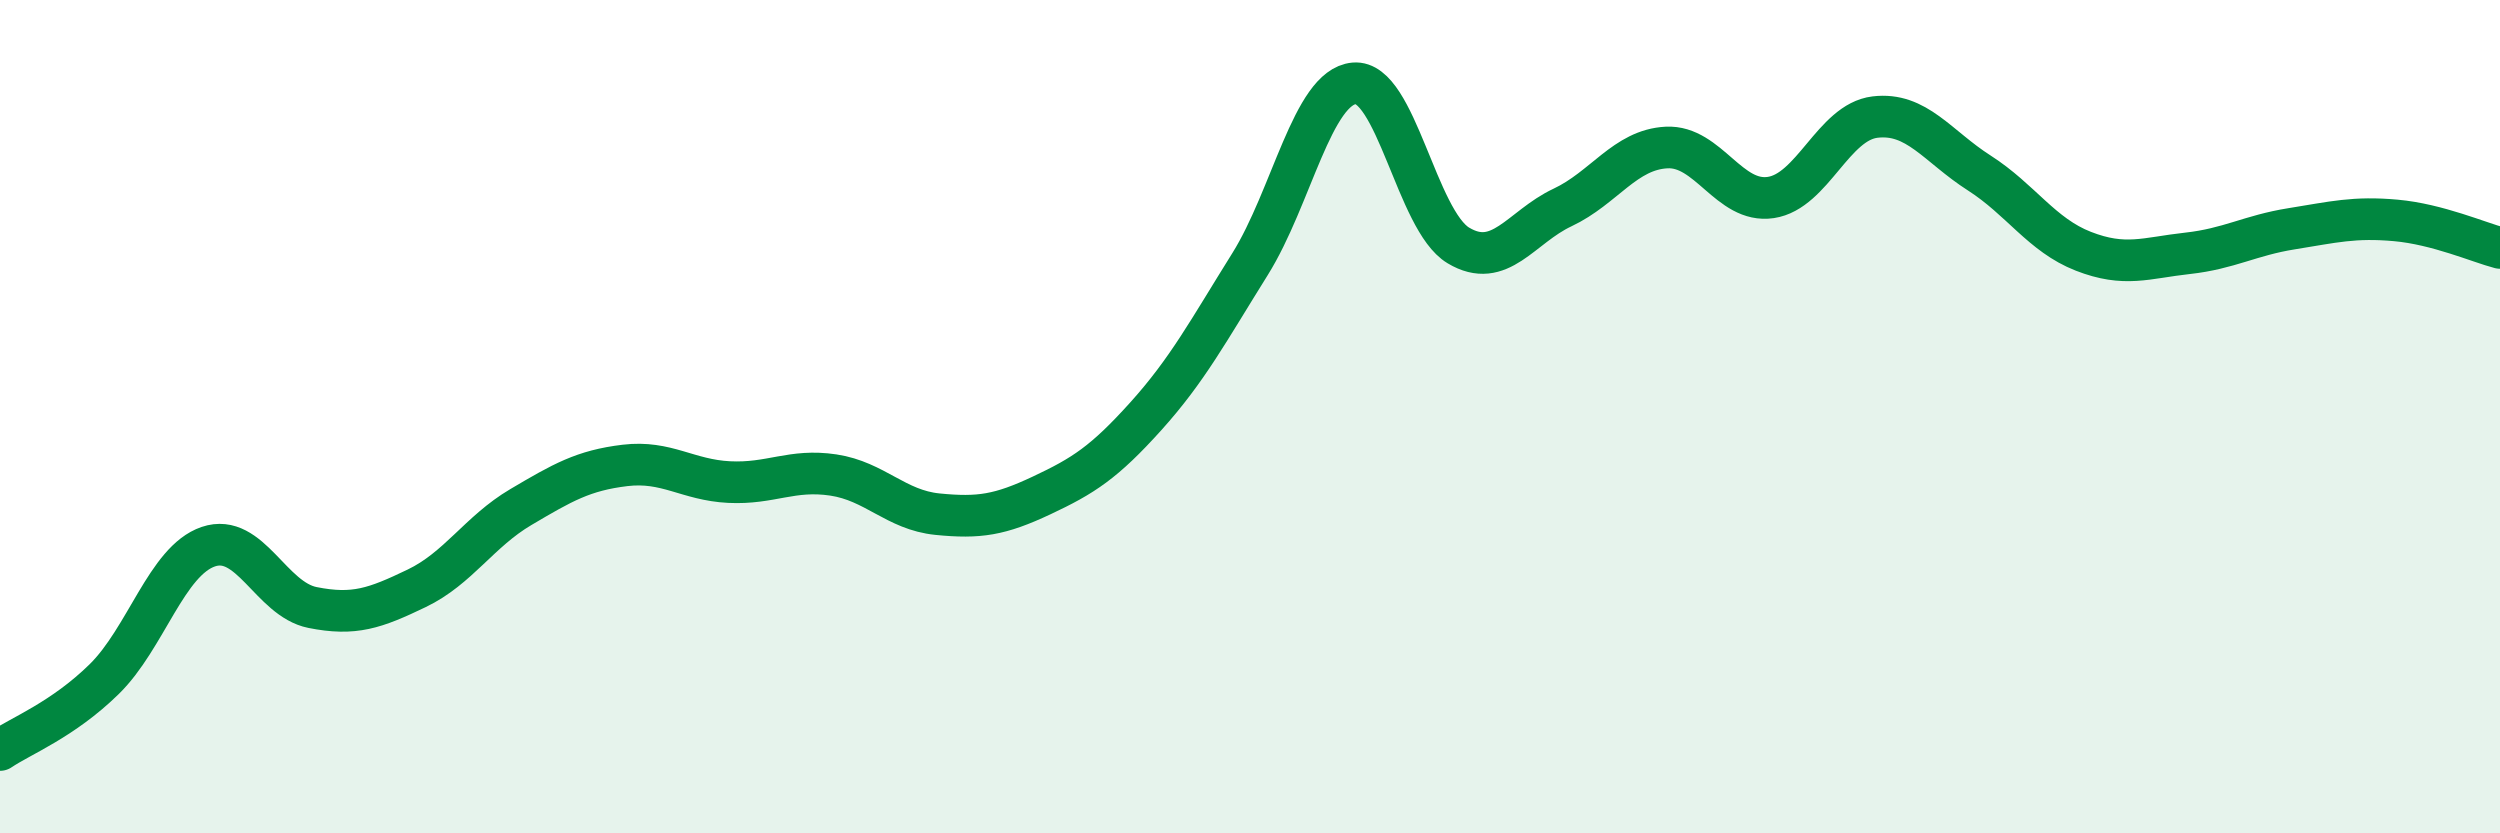
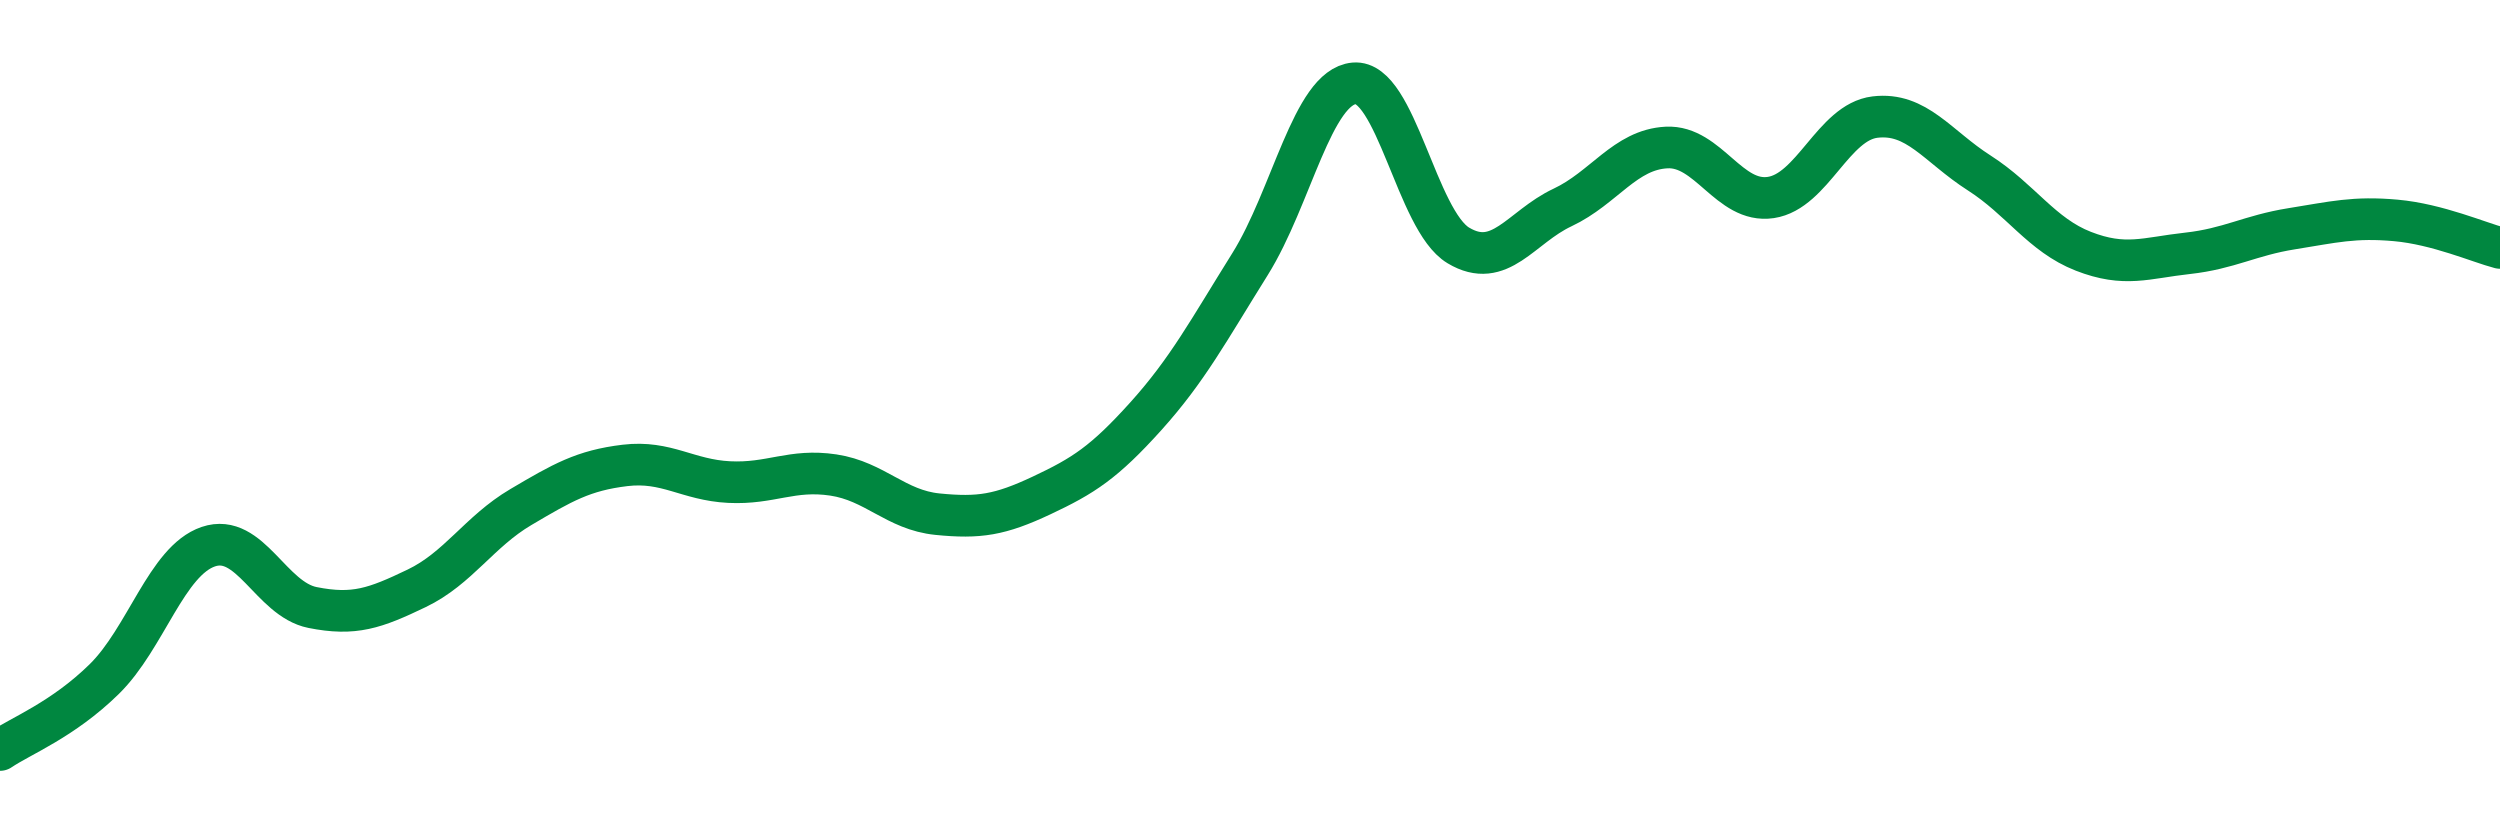
<svg xmlns="http://www.w3.org/2000/svg" width="60" height="20" viewBox="0 0 60 20">
-   <path d="M 0,18 C 0.5,17.66 1.5,17.28 2.5,16.3 C 3.5,15.32 4,13.46 5,13.12 C 6,12.78 6.5,14.38 7.5,14.58 C 8.5,14.78 9,14.6 10,14.12 C 11,13.64 11.5,12.76 12.5,12.17 C 13.5,11.58 14,11.29 15,11.17 C 16,11.05 16.5,11.52 17.5,11.57 C 18.5,11.62 19,11.25 20,11.4 C 21,11.55 21.5,12.24 22.5,12.34 C 23.5,12.44 24,12.36 25,11.89 C 26,11.42 26.5,11.1 27.5,9.99 C 28.5,8.88 29,7.94 30,6.34 C 31,4.74 31.5,2.09 32.5,2 C 33.5,1.91 34,5.29 35,5.89 C 36,6.49 36.5,5.45 37.5,4.98 C 38.5,4.51 39,3.59 40,3.54 C 41,3.49 41.5,4.89 42.5,4.74 C 43.5,4.59 44,2.93 45,2.81 C 46,2.69 46.5,3.51 47.5,4.15 C 48.5,4.79 49,5.64 50,6.03 C 51,6.42 51.5,6.19 52.5,6.08 C 53.5,5.97 54,5.65 55,5.49 C 56,5.33 56.5,5.2 57.5,5.29 C 58.5,5.38 59.5,5.82 60,5.95L60 20L0 20Z" fill="#008740" opacity="0.1" stroke-linecap="round" stroke-linejoin="round" />
  <path d="M 0,18 C 0.5,17.66 1.5,17.28 2.5,16.3 C 3.5,15.32 4,13.46 5,13.12 C 6,12.78 6.5,14.38 7.5,14.58 C 8.5,14.78 9,14.6 10,14.12 C 11,13.64 11.5,12.76 12.5,12.17 C 13.5,11.58 14,11.29 15,11.17 C 16,11.05 16.5,11.52 17.5,11.57 C 18.5,11.62 19,11.25 20,11.4 C 21,11.55 21.5,12.24 22.5,12.34 C 23.5,12.44 24,12.36 25,11.89 C 26,11.42 26.5,11.1 27.5,9.99 C 28.5,8.88 29,7.94 30,6.34 C 31,4.74 31.5,2.09 32.5,2 C 33.5,1.91 34,5.29 35,5.89 C 36,6.49 36.5,5.45 37.5,4.98 C 38.5,4.51 39,3.59 40,3.54 C 41,3.49 41.5,4.89 42.5,4.74 C 43.5,4.59 44,2.93 45,2.81 C 46,2.69 46.5,3.51 47.5,4.15 C 48.5,4.79 49,5.64 50,6.03 C 51,6.42 51.5,6.19 52.5,6.08 C 53.5,5.97 54,5.65 55,5.49 C 56,5.33 56.5,5.2 57.5,5.29 C 58.5,5.38 59.5,5.82 60,5.95" stroke="#008740" stroke-width="1" fill="none" stroke-linecap="round" stroke-linejoin="round" />
</svg>